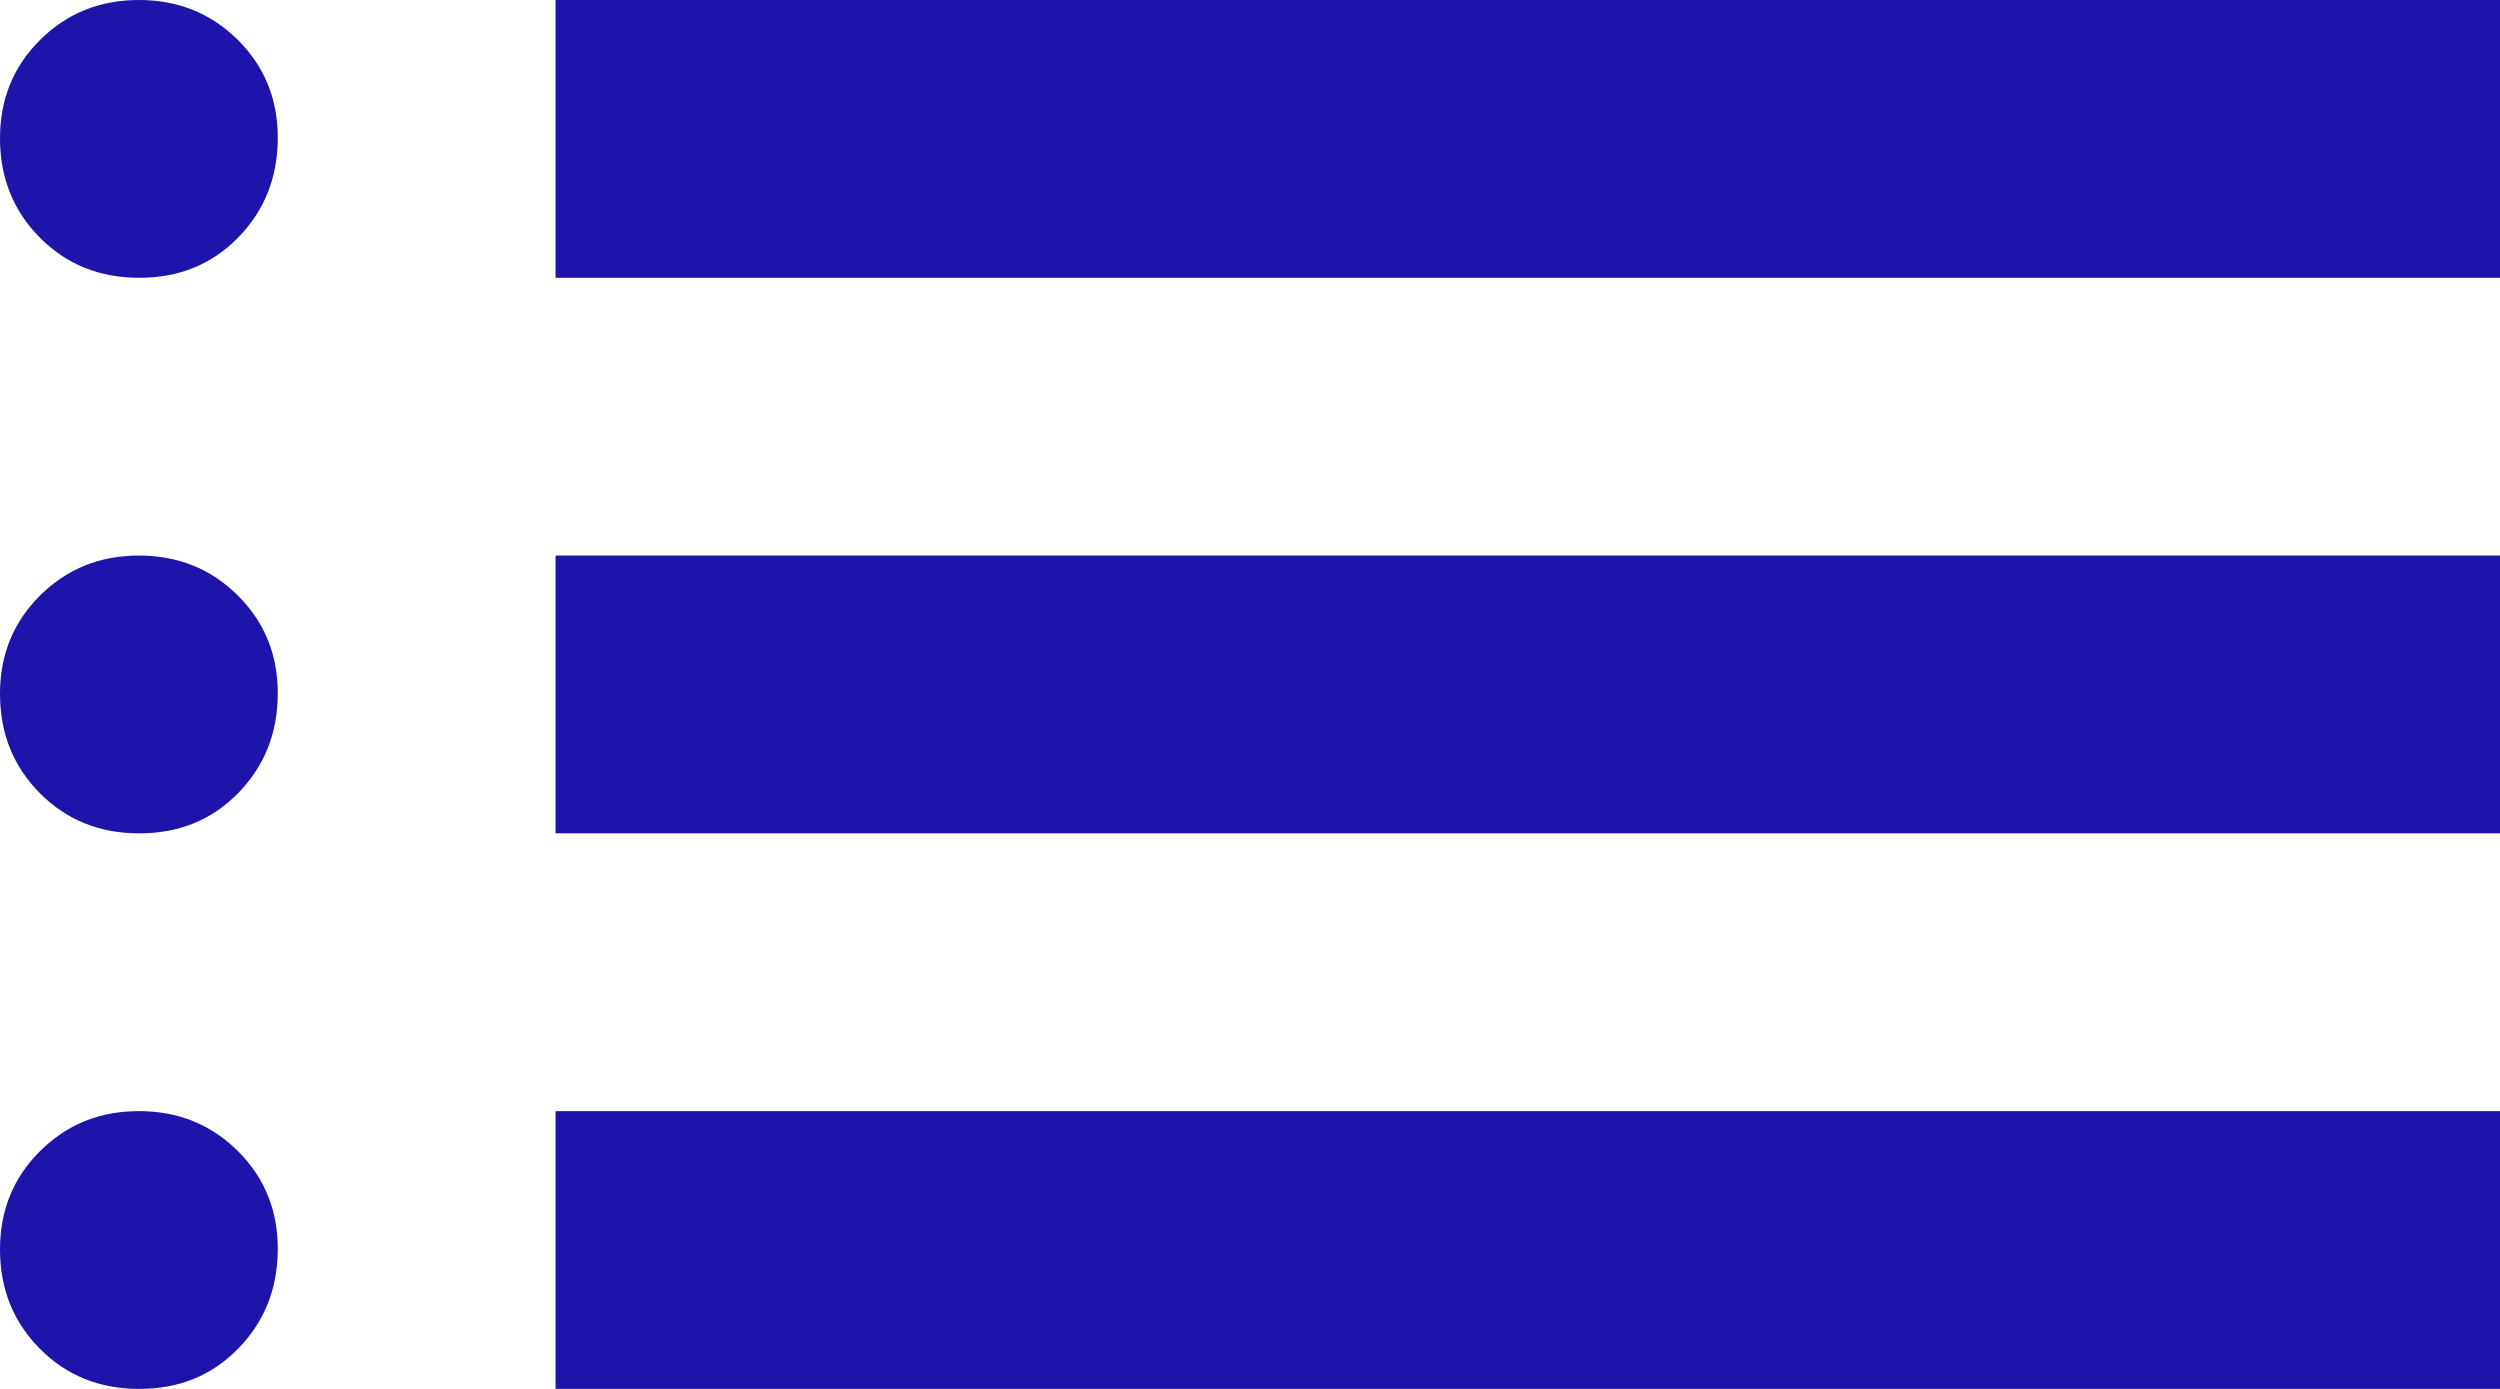
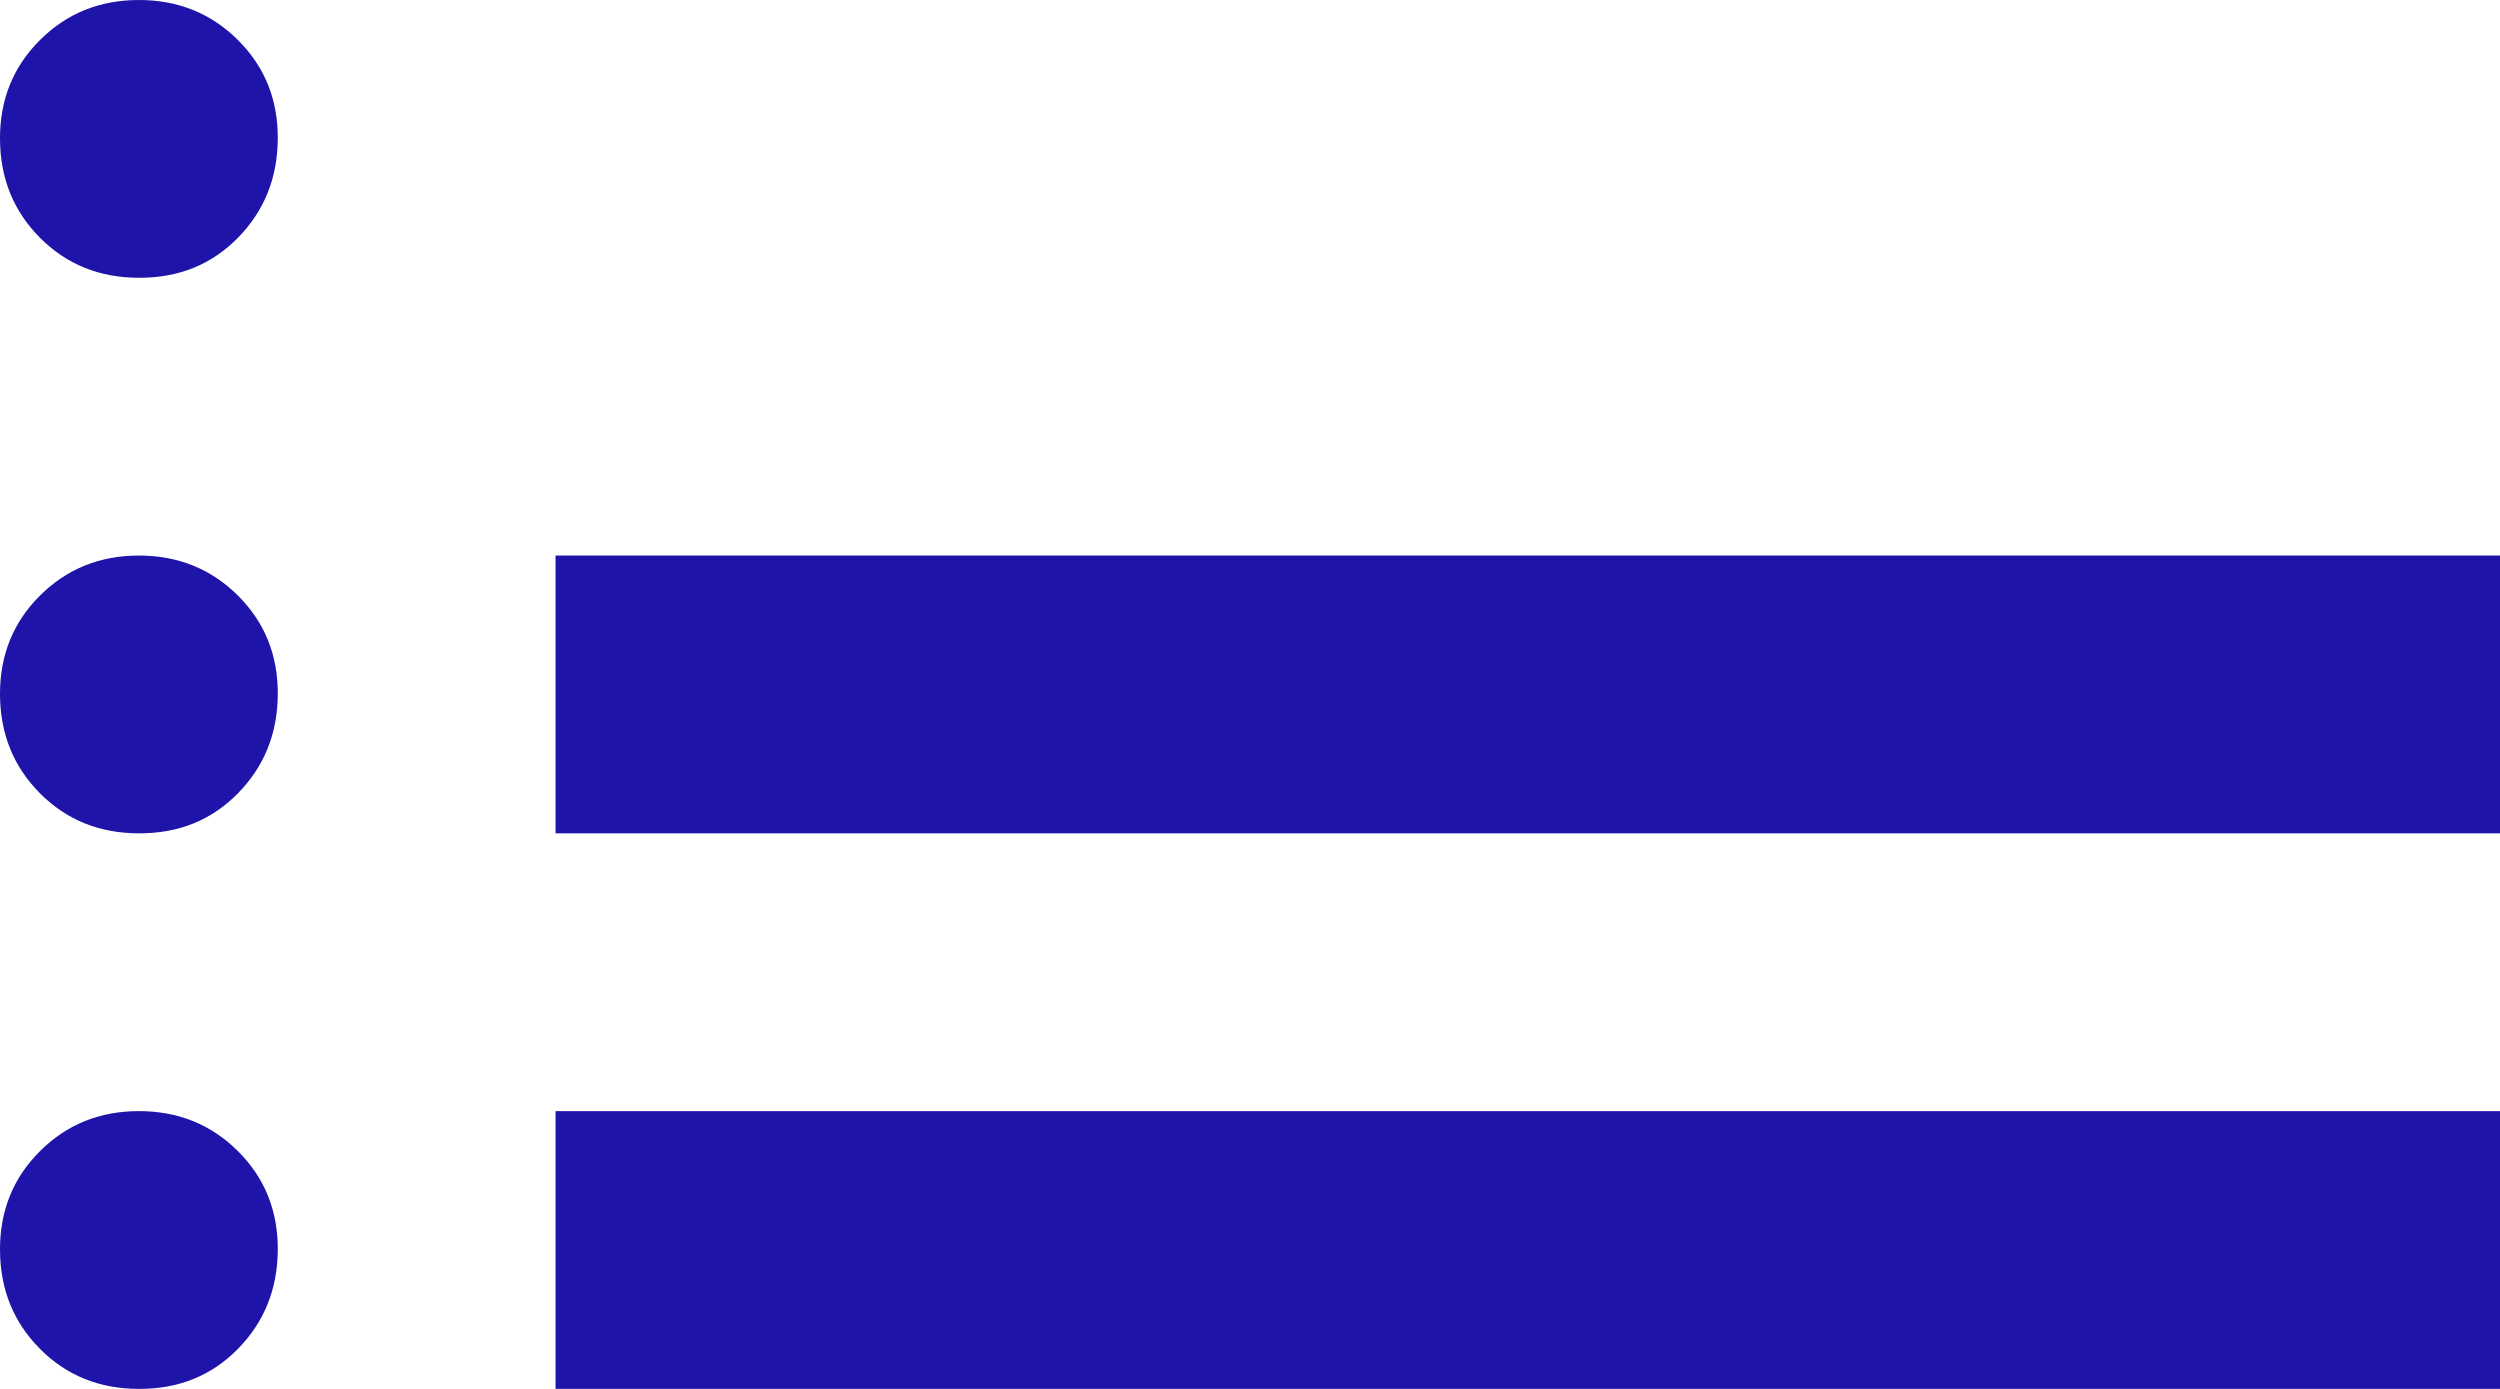
<svg xmlns="http://www.w3.org/2000/svg" width="18" height="10" viewBox="0 0 18 10" fill="none">
-   <path d="M4 2V0H18V2H4ZM4 6V4H18V6H4ZM4 10V8H18V10H4ZM1 2C0.717 2 0.479 1.904 0.288 1.712C0.097 1.52 0.001 1.283 3.44827e-06 1C-0.001 0.717 0.095 0.48 0.288 0.288C0.481 0.096 0.718 0 1 0C1.282 0 1.52 0.096 1.713 0.288C1.906 0.48 2.002 0.717 2 1C1.998 1.283 1.902 1.52 1.712 1.713C1.522 1.906 1.285 2.001 1 2ZM1 6C0.717 6 0.479 5.904 0.288 5.712C0.097 5.52 0.001 5.283 3.44827e-06 5C-0.001 4.717 0.095 4.48 0.288 4.288C0.481 4.096 0.718 4 1 4C1.282 4 1.52 4.096 1.713 4.288C1.906 4.48 2.002 4.717 2 5C1.998 5.283 1.902 5.52 1.712 5.713C1.522 5.906 1.285 6.001 1 6ZM1 10C0.717 10 0.479 9.904 0.288 9.712C0.097 9.52 0.001 9.283 3.44827e-06 9C-0.001 8.717 0.095 8.48 0.288 8.288C0.481 8.096 0.718 8 1 8C1.282 8 1.52 8.096 1.713 8.288C1.906 8.48 2.002 8.717 2 9C1.998 9.283 1.902 9.52 1.712 9.713C1.522 9.906 1.285 10.001 1 10Z" fill="#1E14AA" />
+   <path d="M4 2V0V2H4ZM4 6V4H18V6H4ZM4 10V8H18V10H4ZM1 2C0.717 2 0.479 1.904 0.288 1.712C0.097 1.52 0.001 1.283 3.44827e-06 1C-0.001 0.717 0.095 0.48 0.288 0.288C0.481 0.096 0.718 0 1 0C1.282 0 1.52 0.096 1.713 0.288C1.906 0.48 2.002 0.717 2 1C1.998 1.283 1.902 1.52 1.712 1.713C1.522 1.906 1.285 2.001 1 2ZM1 6C0.717 6 0.479 5.904 0.288 5.712C0.097 5.52 0.001 5.283 3.44827e-06 5C-0.001 4.717 0.095 4.48 0.288 4.288C0.481 4.096 0.718 4 1 4C1.282 4 1.52 4.096 1.713 4.288C1.906 4.48 2.002 4.717 2 5C1.998 5.283 1.902 5.52 1.712 5.713C1.522 5.906 1.285 6.001 1 6ZM1 10C0.717 10 0.479 9.904 0.288 9.712C0.097 9.52 0.001 9.283 3.44827e-06 9C-0.001 8.717 0.095 8.48 0.288 8.288C0.481 8.096 0.718 8 1 8C1.282 8 1.52 8.096 1.713 8.288C1.906 8.48 2.002 8.717 2 9C1.998 9.283 1.902 9.52 1.712 9.713C1.522 9.906 1.285 10.001 1 10Z" fill="#1E14AA" />
</svg>